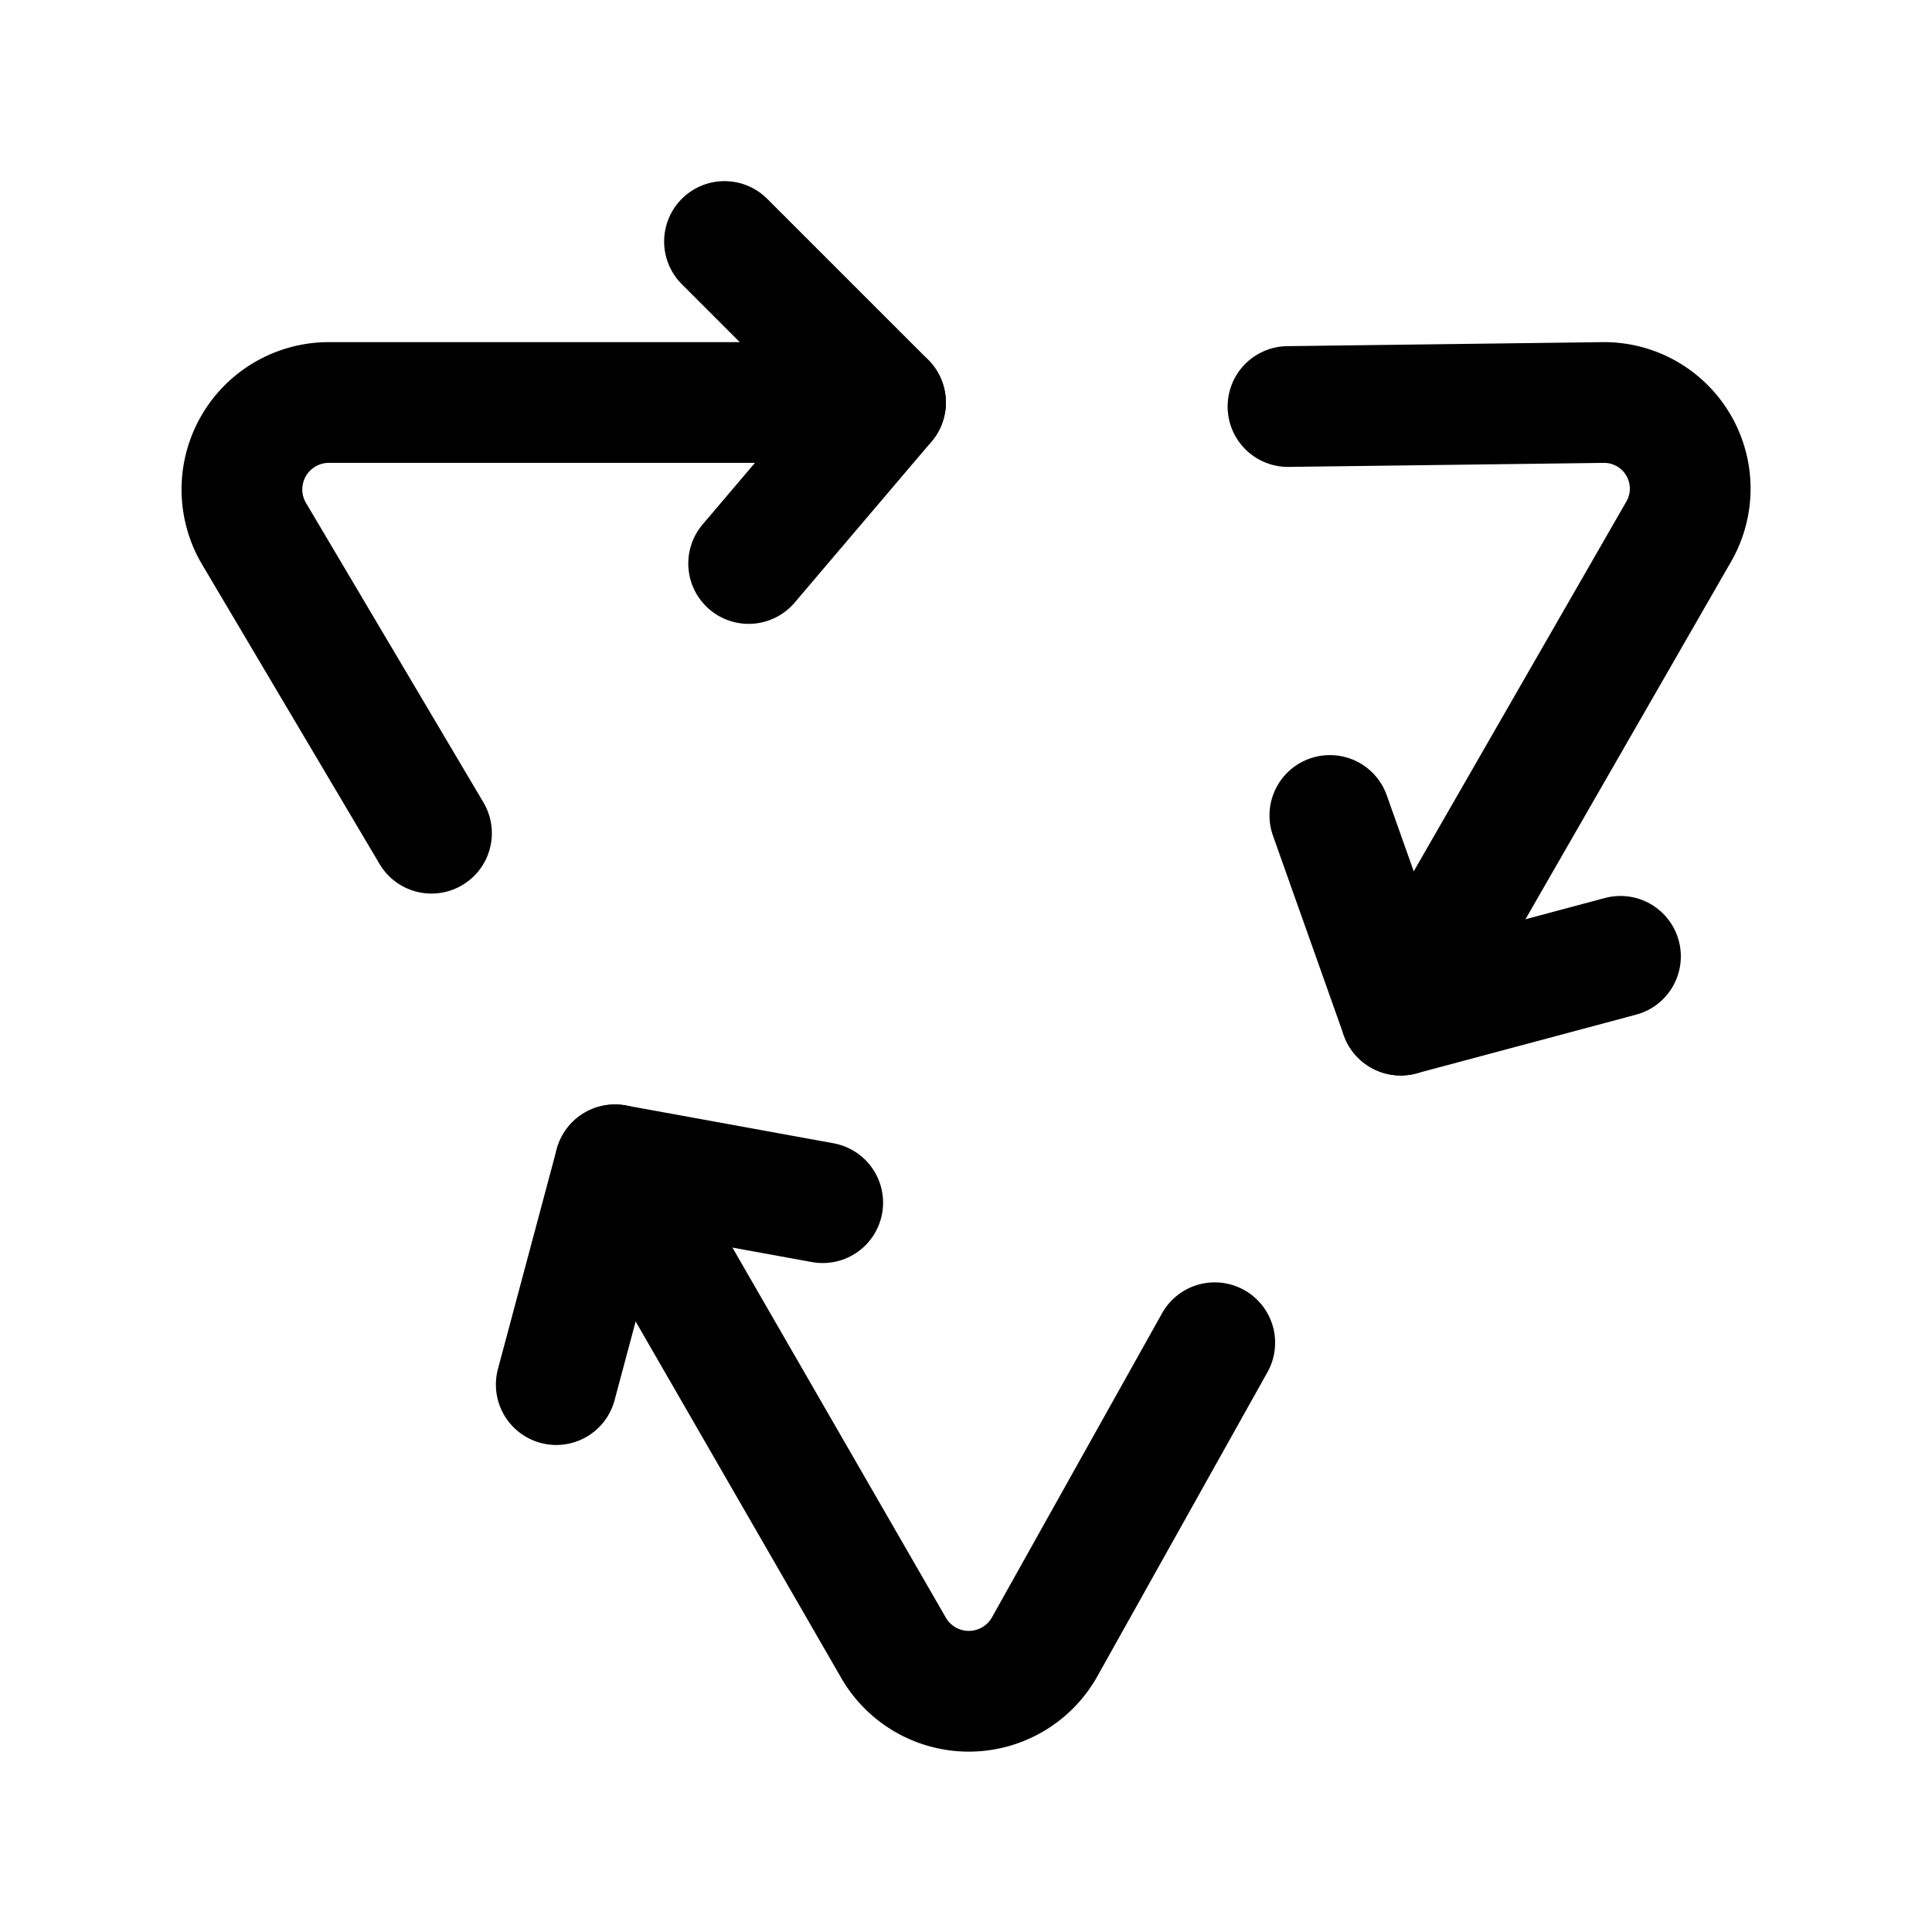
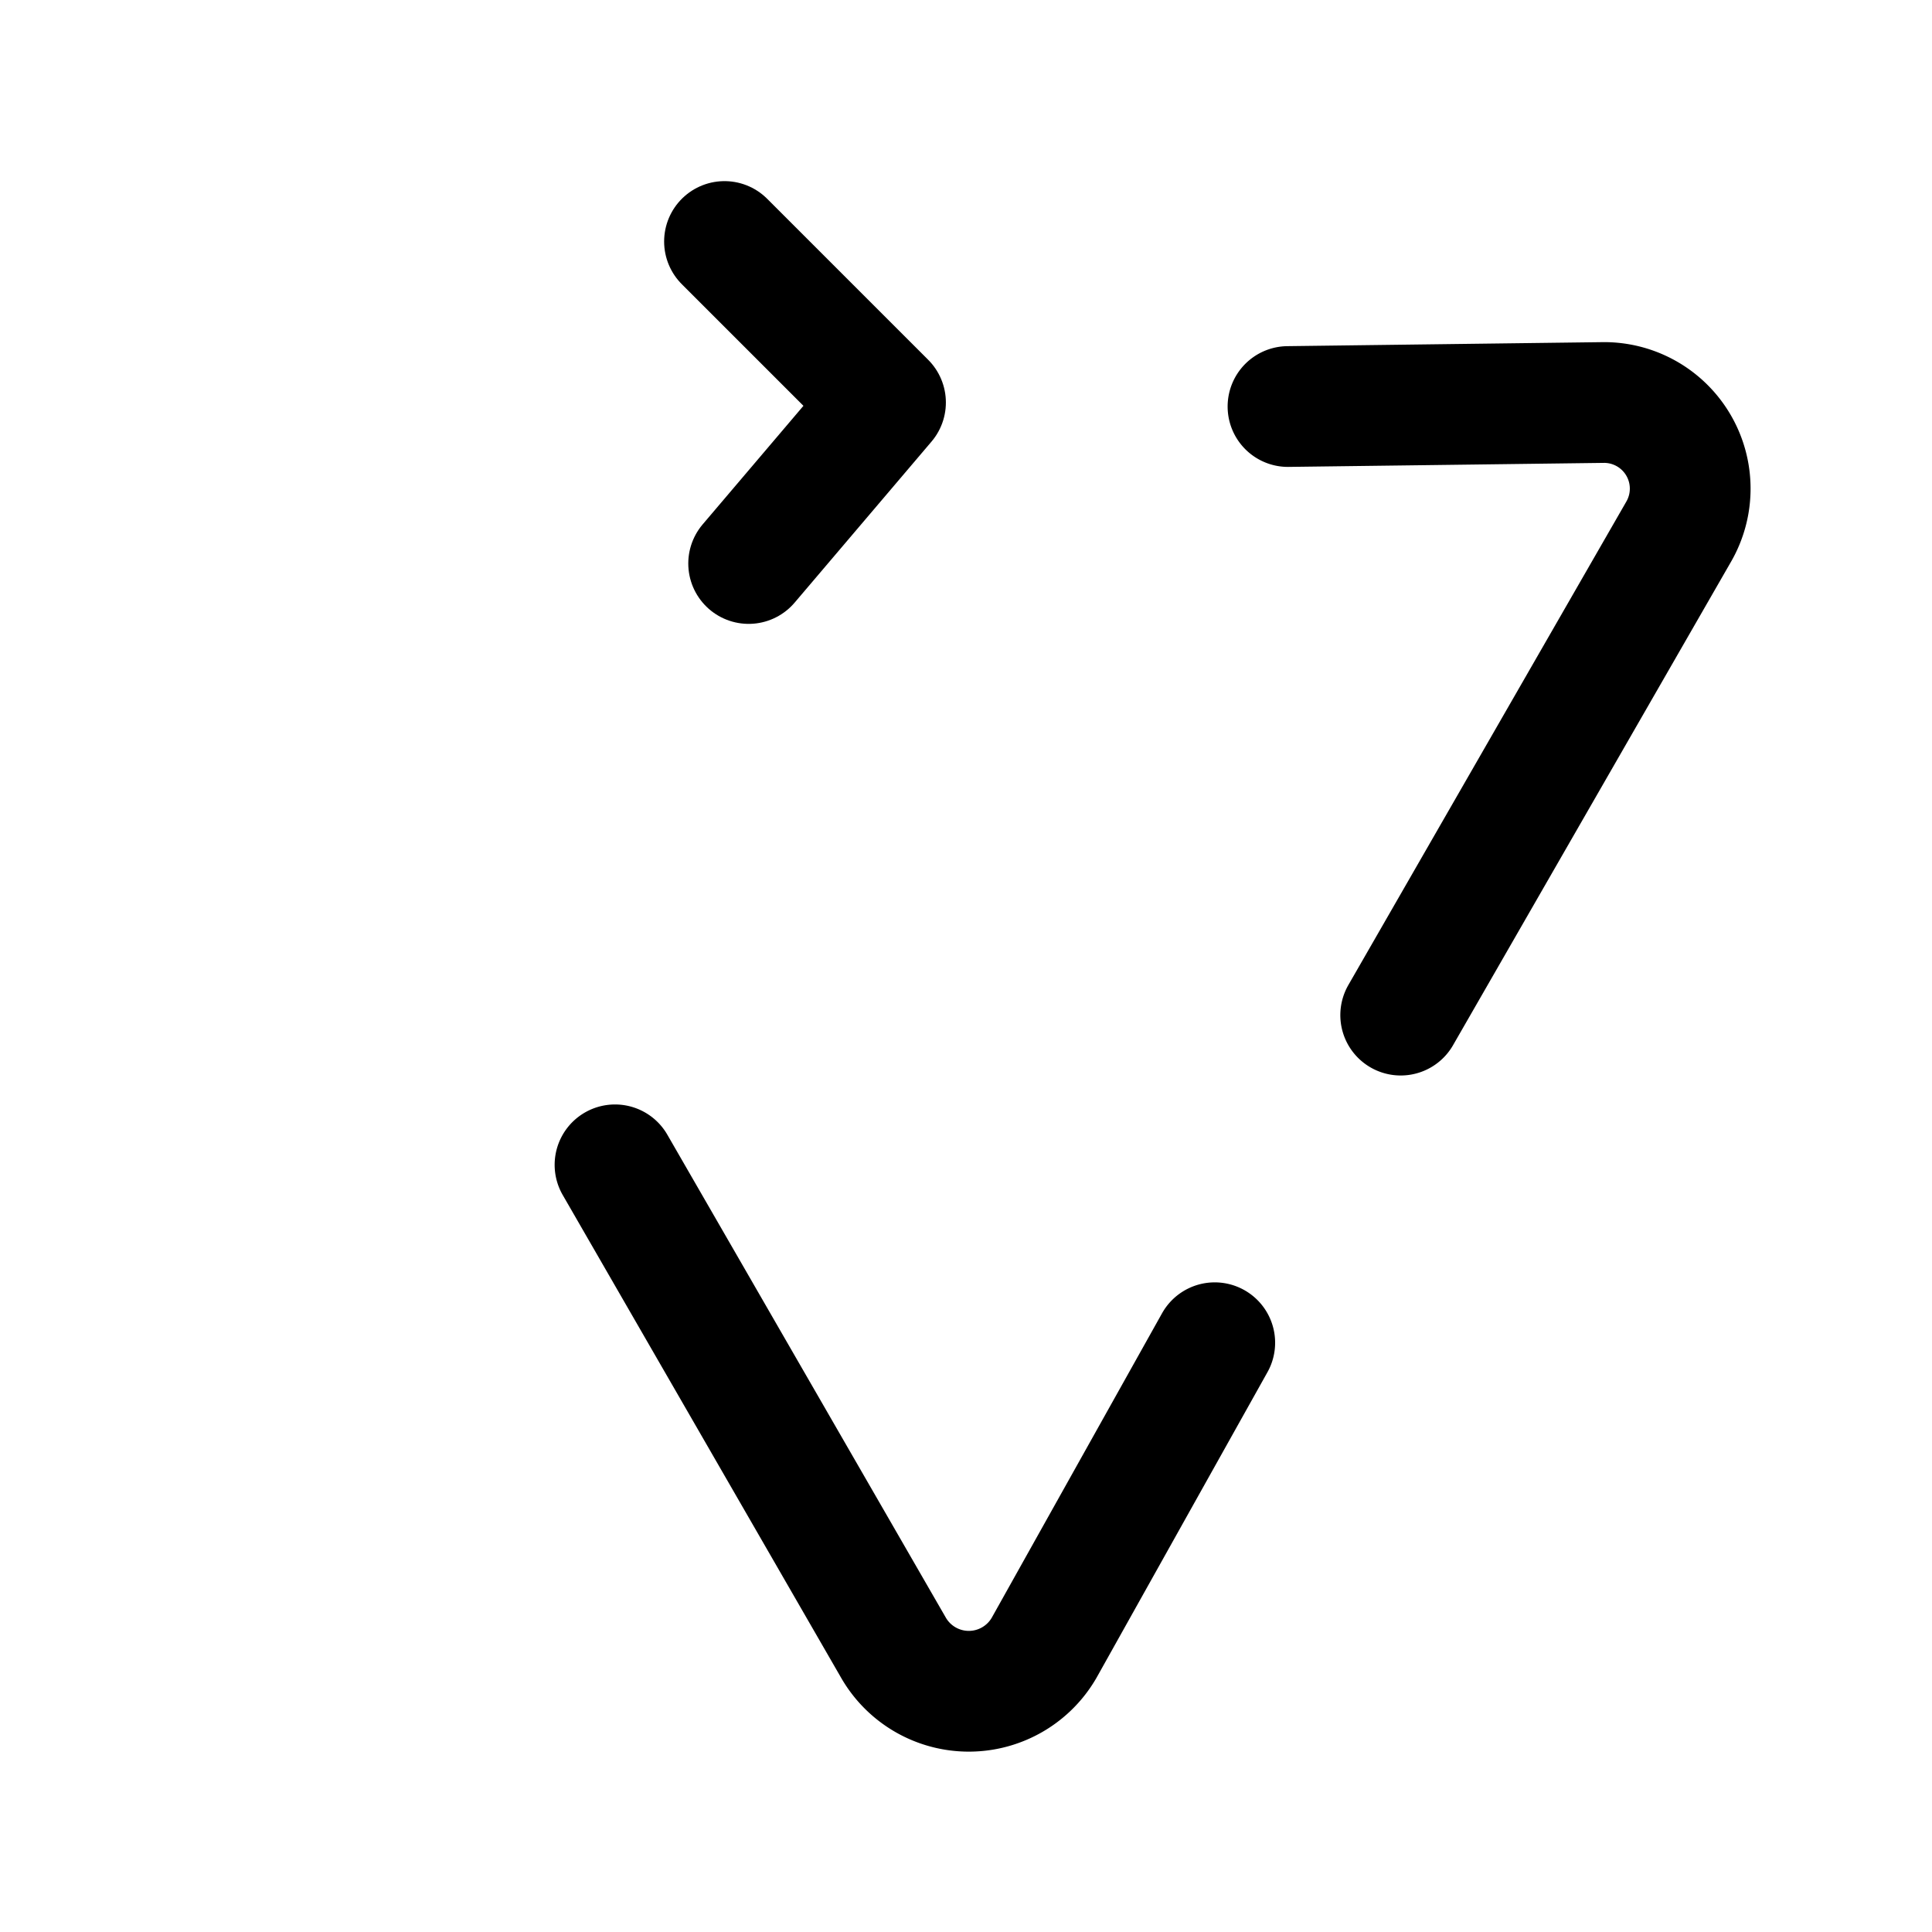
<svg xmlns="http://www.w3.org/2000/svg" viewBox="0 0 24 24">
-   <path fill="currentColor" d="M11,5H4.09a1.08,1.08,0,0,0-.94,1.62l2.21,3.73" style="fill: none; stroke: rgb(0, 0, 0); stroke-linecap: round; stroke-linejoin: round; stroke-width: 1.5;" />
  <polyline data-name="primary" points="9 3 11 5 9.3 7" style="fill: none; stroke: rgb(0, 0, 0); stroke-linecap: round; stroke-linejoin: round; stroke-width: 1.5;" />
  <path fill="currentColor" data-name="primary" d="M17.4,12.61l3.45-6A1.07,1.07,0,0,0,19.93,5L16,5.05" style="fill: none; stroke: rgb(0, 0, 0); stroke-linecap: round; stroke-linejoin: round; stroke-width: 1.5;" />
-   <polyline data-name="primary" points="20.13 11.88 17.4 12.61 16.52 10.13" style="fill: none; stroke: rgb(0, 0, 0); stroke-linecap: round; stroke-linejoin: round; stroke-width: 1.5;" />
  <path fill="currentColor" data-name="primary" d="M7.64,14.47l3.46,6a1.08,1.08,0,0,0,1.87,0l2.12-3.79" style="fill: none; stroke: rgb(0, 0, 0); stroke-linecap: round; stroke-linejoin: round; stroke-width: 1.5;" />
-   <polyline data-name="primary" points="6.91 17.2 7.64 14.47 10.22 14.94" style="fill: none; stroke: rgb(0, 0, 0); stroke-linecap: round; stroke-linejoin: round; stroke-width: 1.5;" />
</svg>